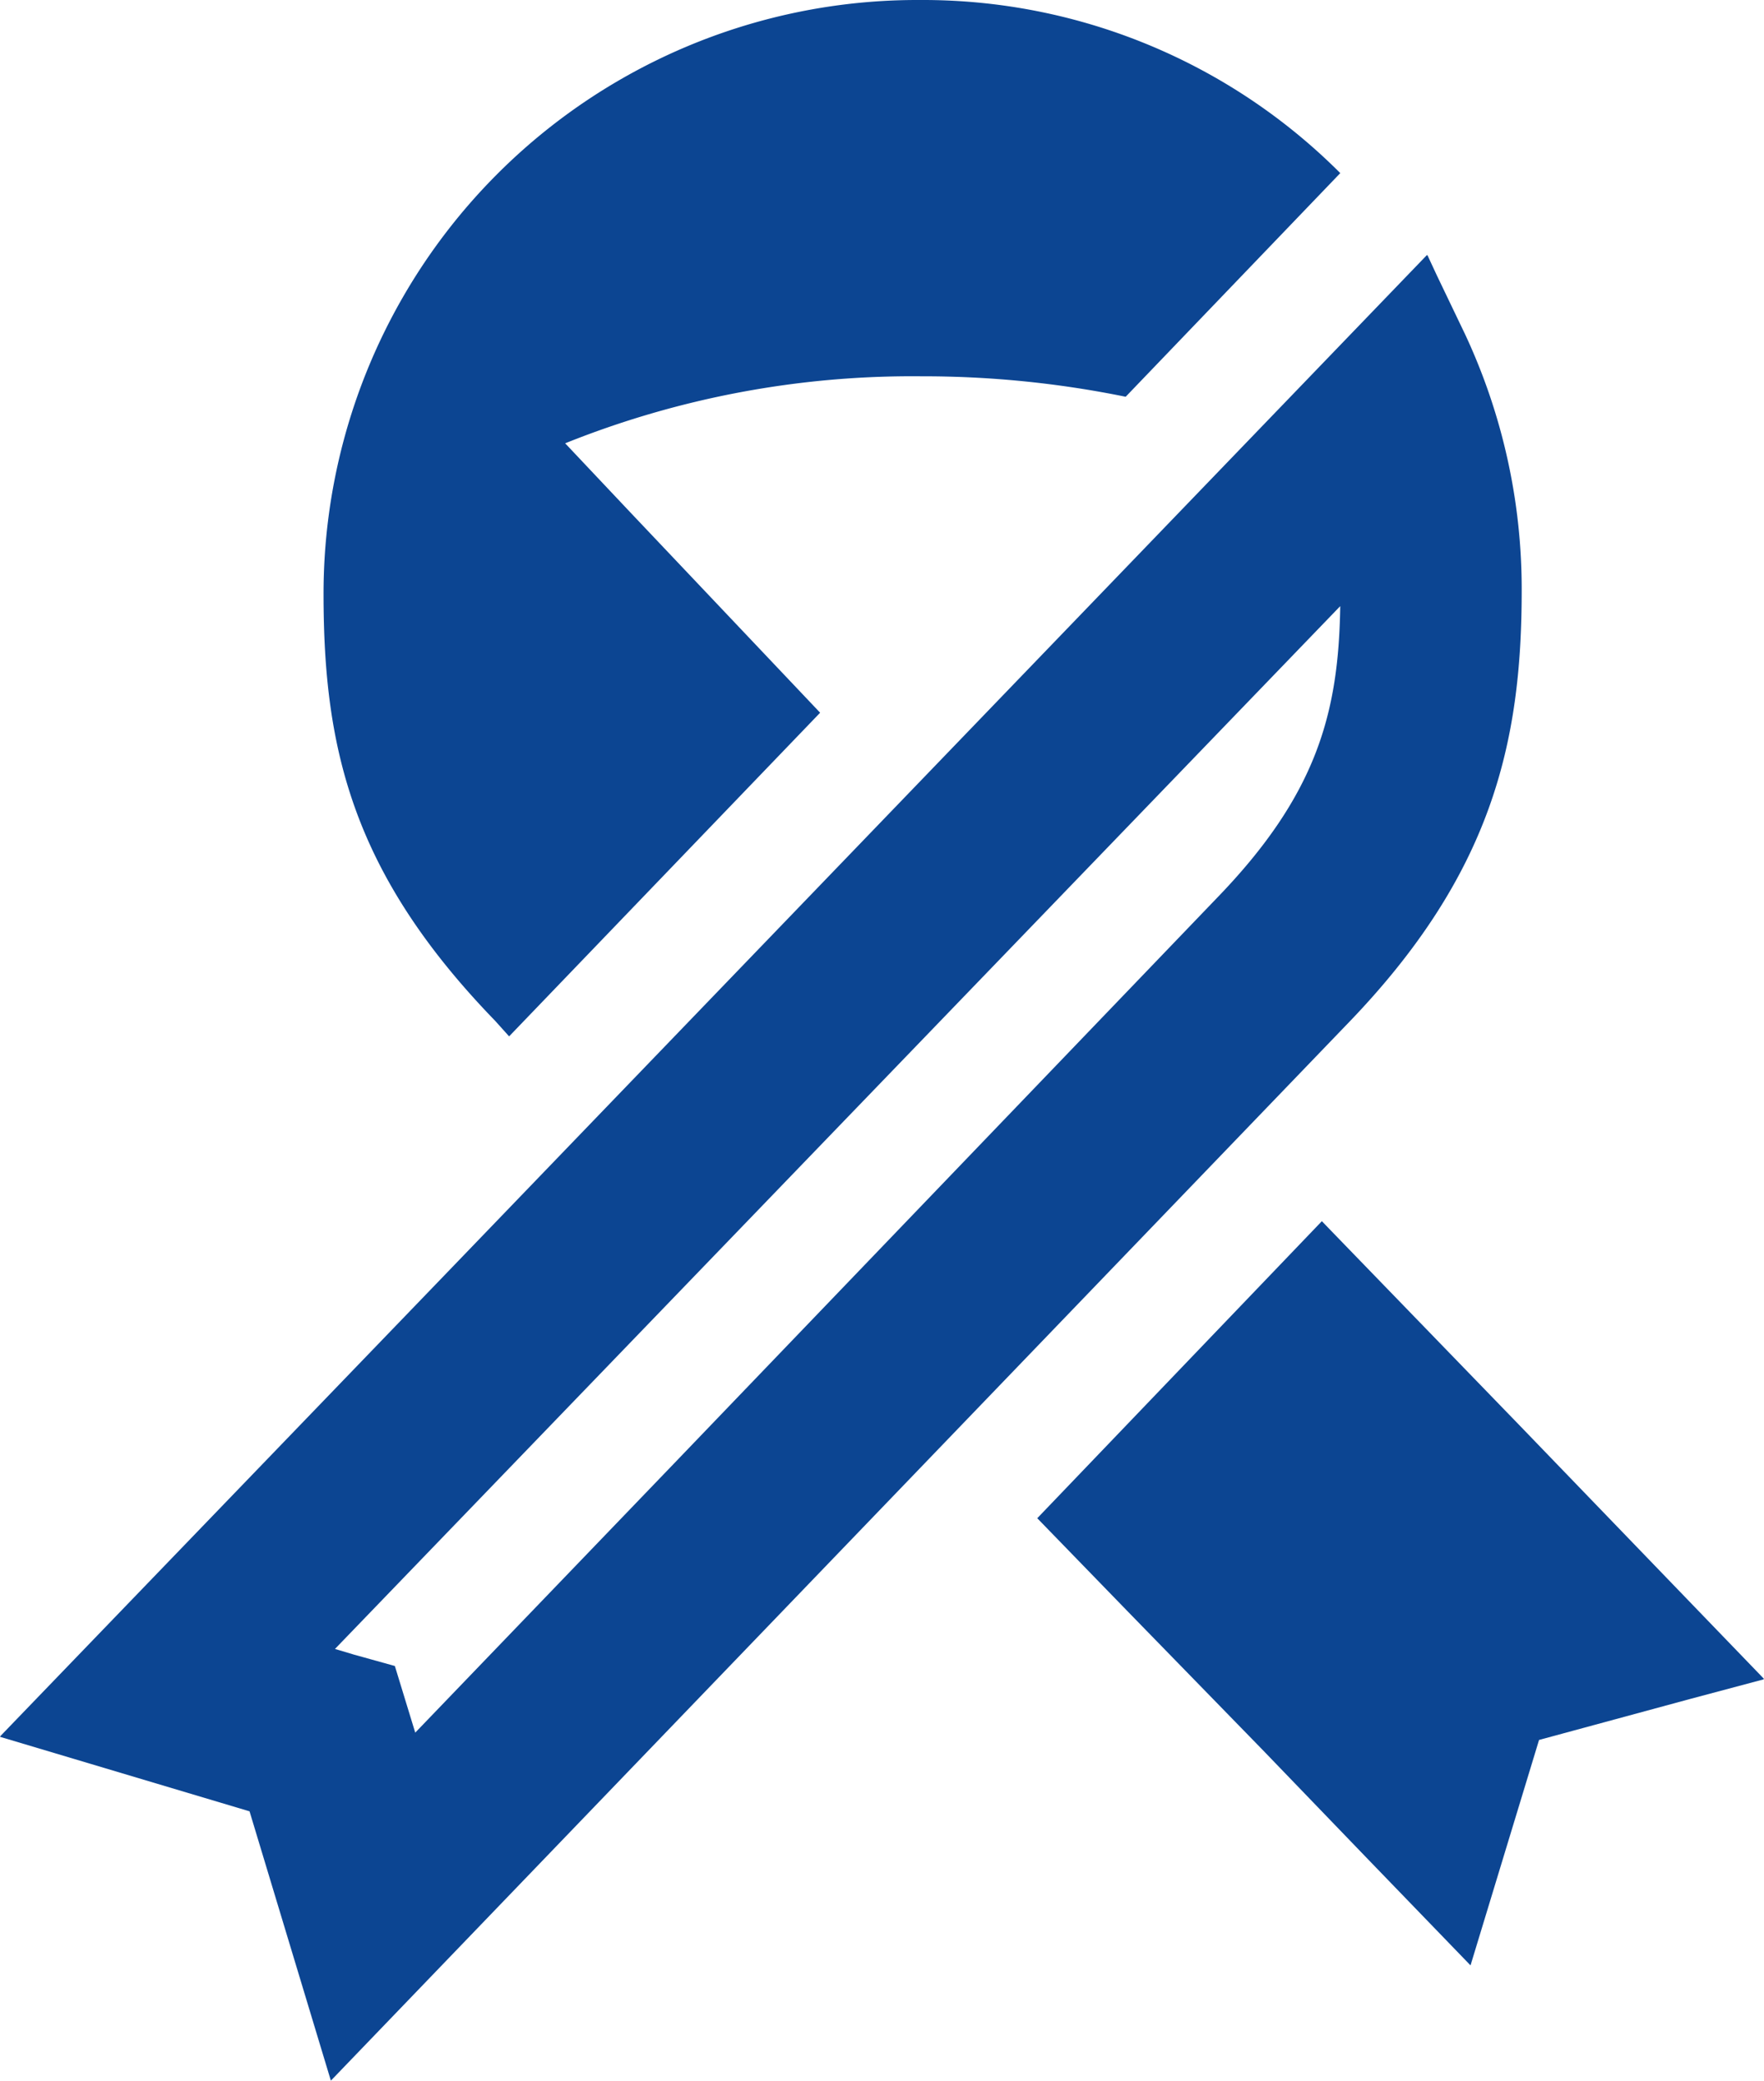
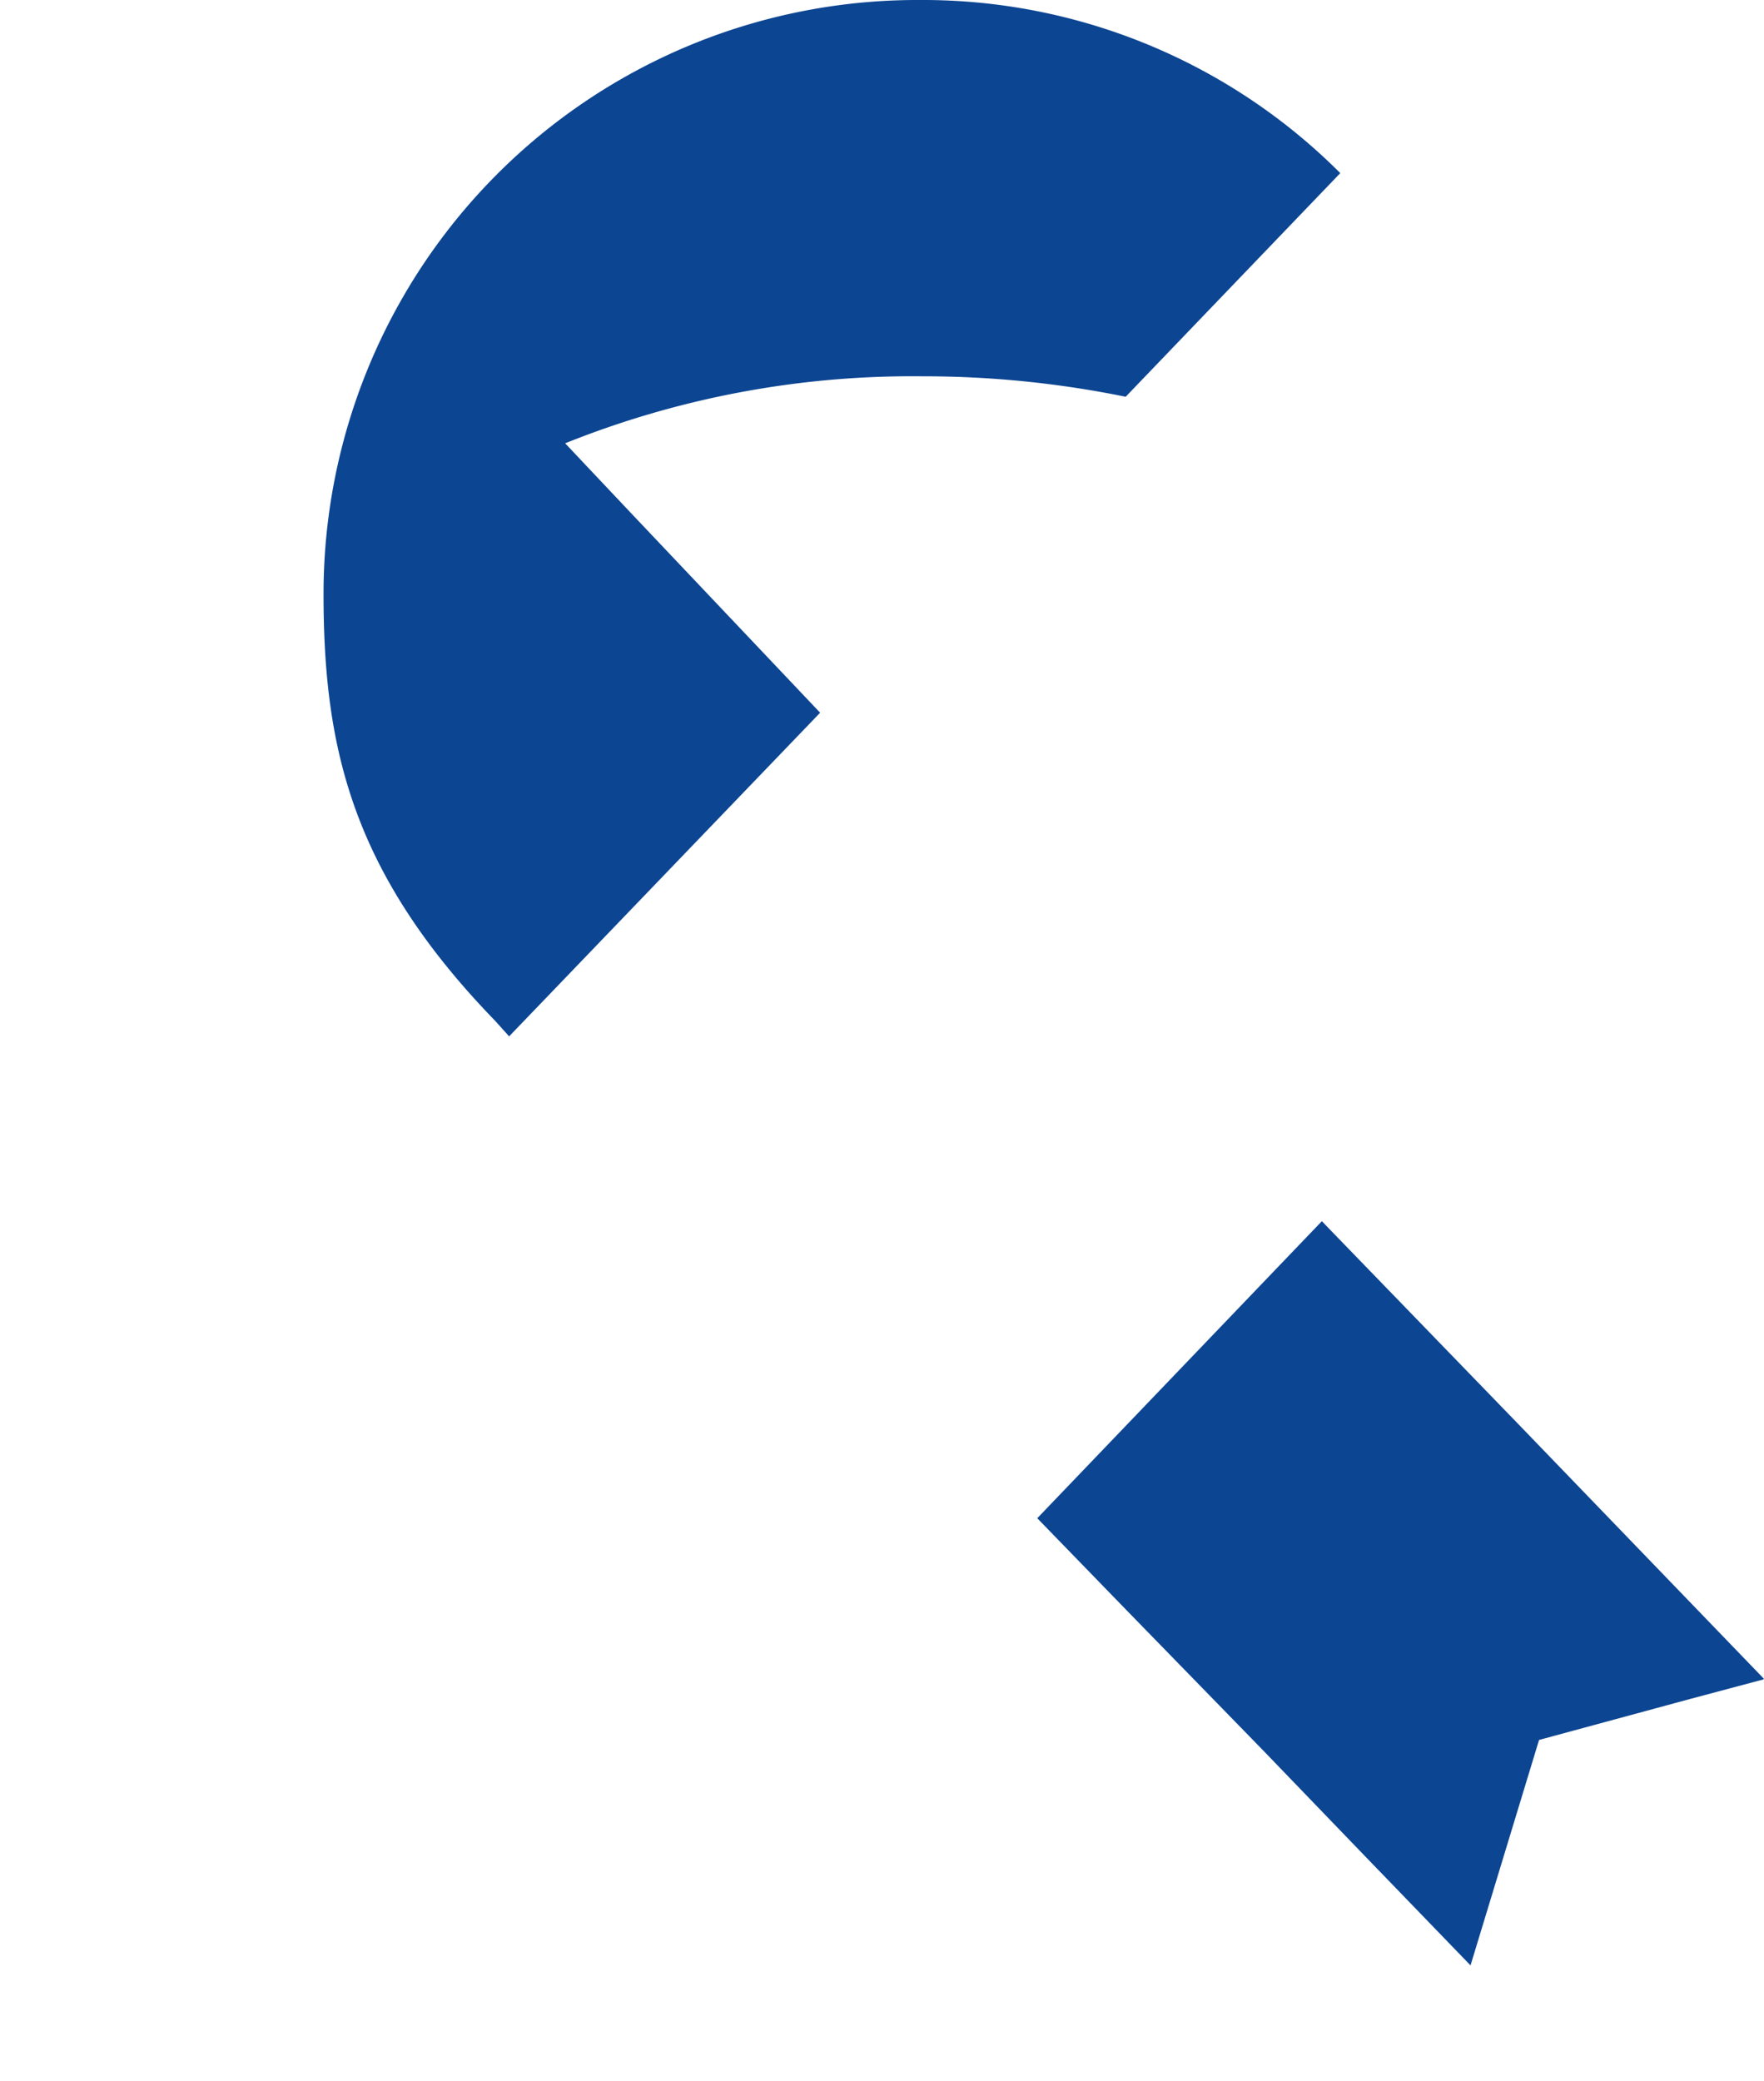
<svg xmlns="http://www.w3.org/2000/svg" width="65.077" height="76.755" viewBox="0 0 65.077 76.755">
  <g id="アウェアネス_リボン5" data-name="アウェアネス・リボン5" transform="translate(-38.95)">
    <path id="パス_1958" data-name="パス 1958" d="M125.419,38.23l11.474-11.939-7-7.388-2.406-2.55a34.352,34.352,0,0,1,13.141-2.472,37.324,37.324,0,0,1,7.537.755l7.917-8.25A21.746,21.746,0,0,0,140.624,0h-.143a21.9,21.9,0,0,0-21.908,21.918c0,5.686,1.059,10.3,6.332,15.74Z" transform="translate(-67.687)" fill="#0c4592" />
    <path id="パス_1959" data-name="パス 1959" d="M320.99,317.364l-8.979-9.311-6.973-7.2-.342-.355h0l-.017-.018-10.5,10.958,3.317,3.417,5.042,5.175,3.793,3.937,3.832,3.966,2.528-8.316,5.585-1.515,2.7-.72-.009-.009Z" transform="translate(-216.963 -255.433)" fill="#0c4592" />
-     <path id="パス_1960" data-name="パス 1960" d="M95.088,75.127A22.193,22.193,0,0,0,93,65.673L91.958,63.5l-.344-.739-.006.006-.011-.023L55.331,100.4,38.957,117.39l.011,0-.019.019,9.207,2.749,3,9.935L88.646,91.122C93.993,85.6,95.088,80.733,95.088,75.127ZM83.834,86.477,63.938,107.2l-9.669,10.055-.752-2.458L52,114.375l-.692-.207L88.394,75.7C88.333,79.606,87.558,82.632,83.834,86.477Z" transform="translate(0 -53.341)" fill="#0c4592" />
  </g>
</svg>